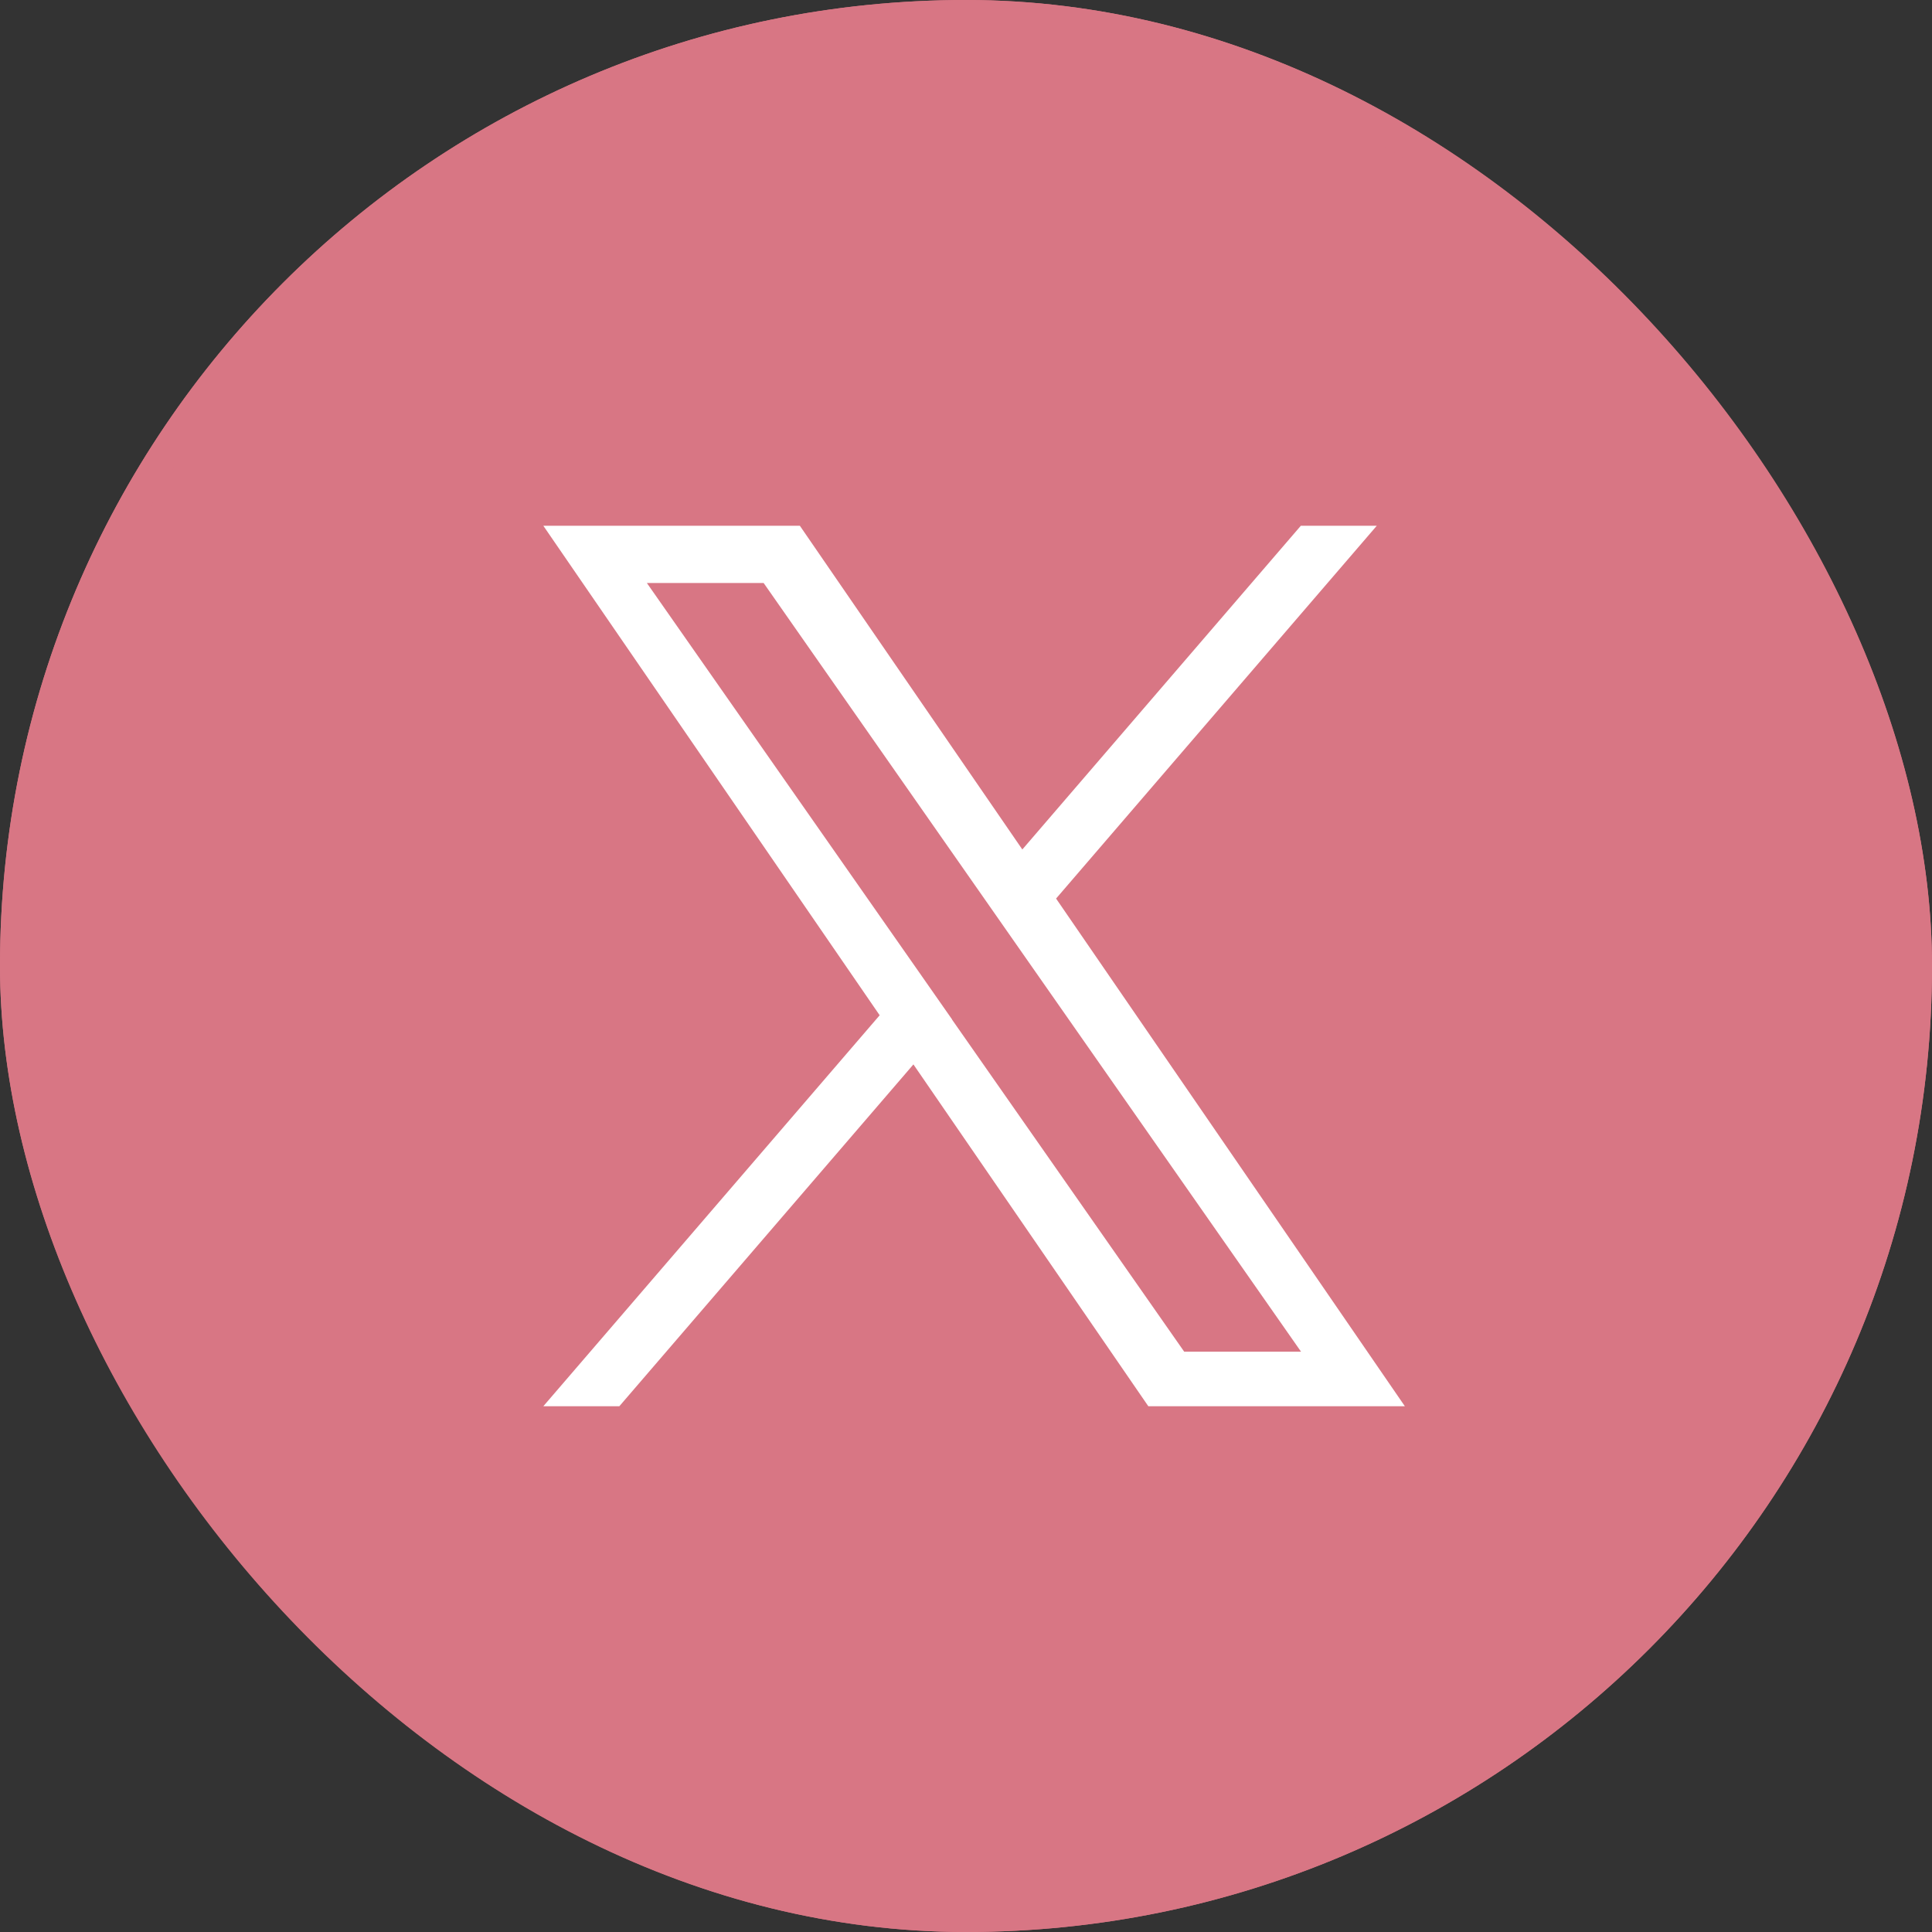
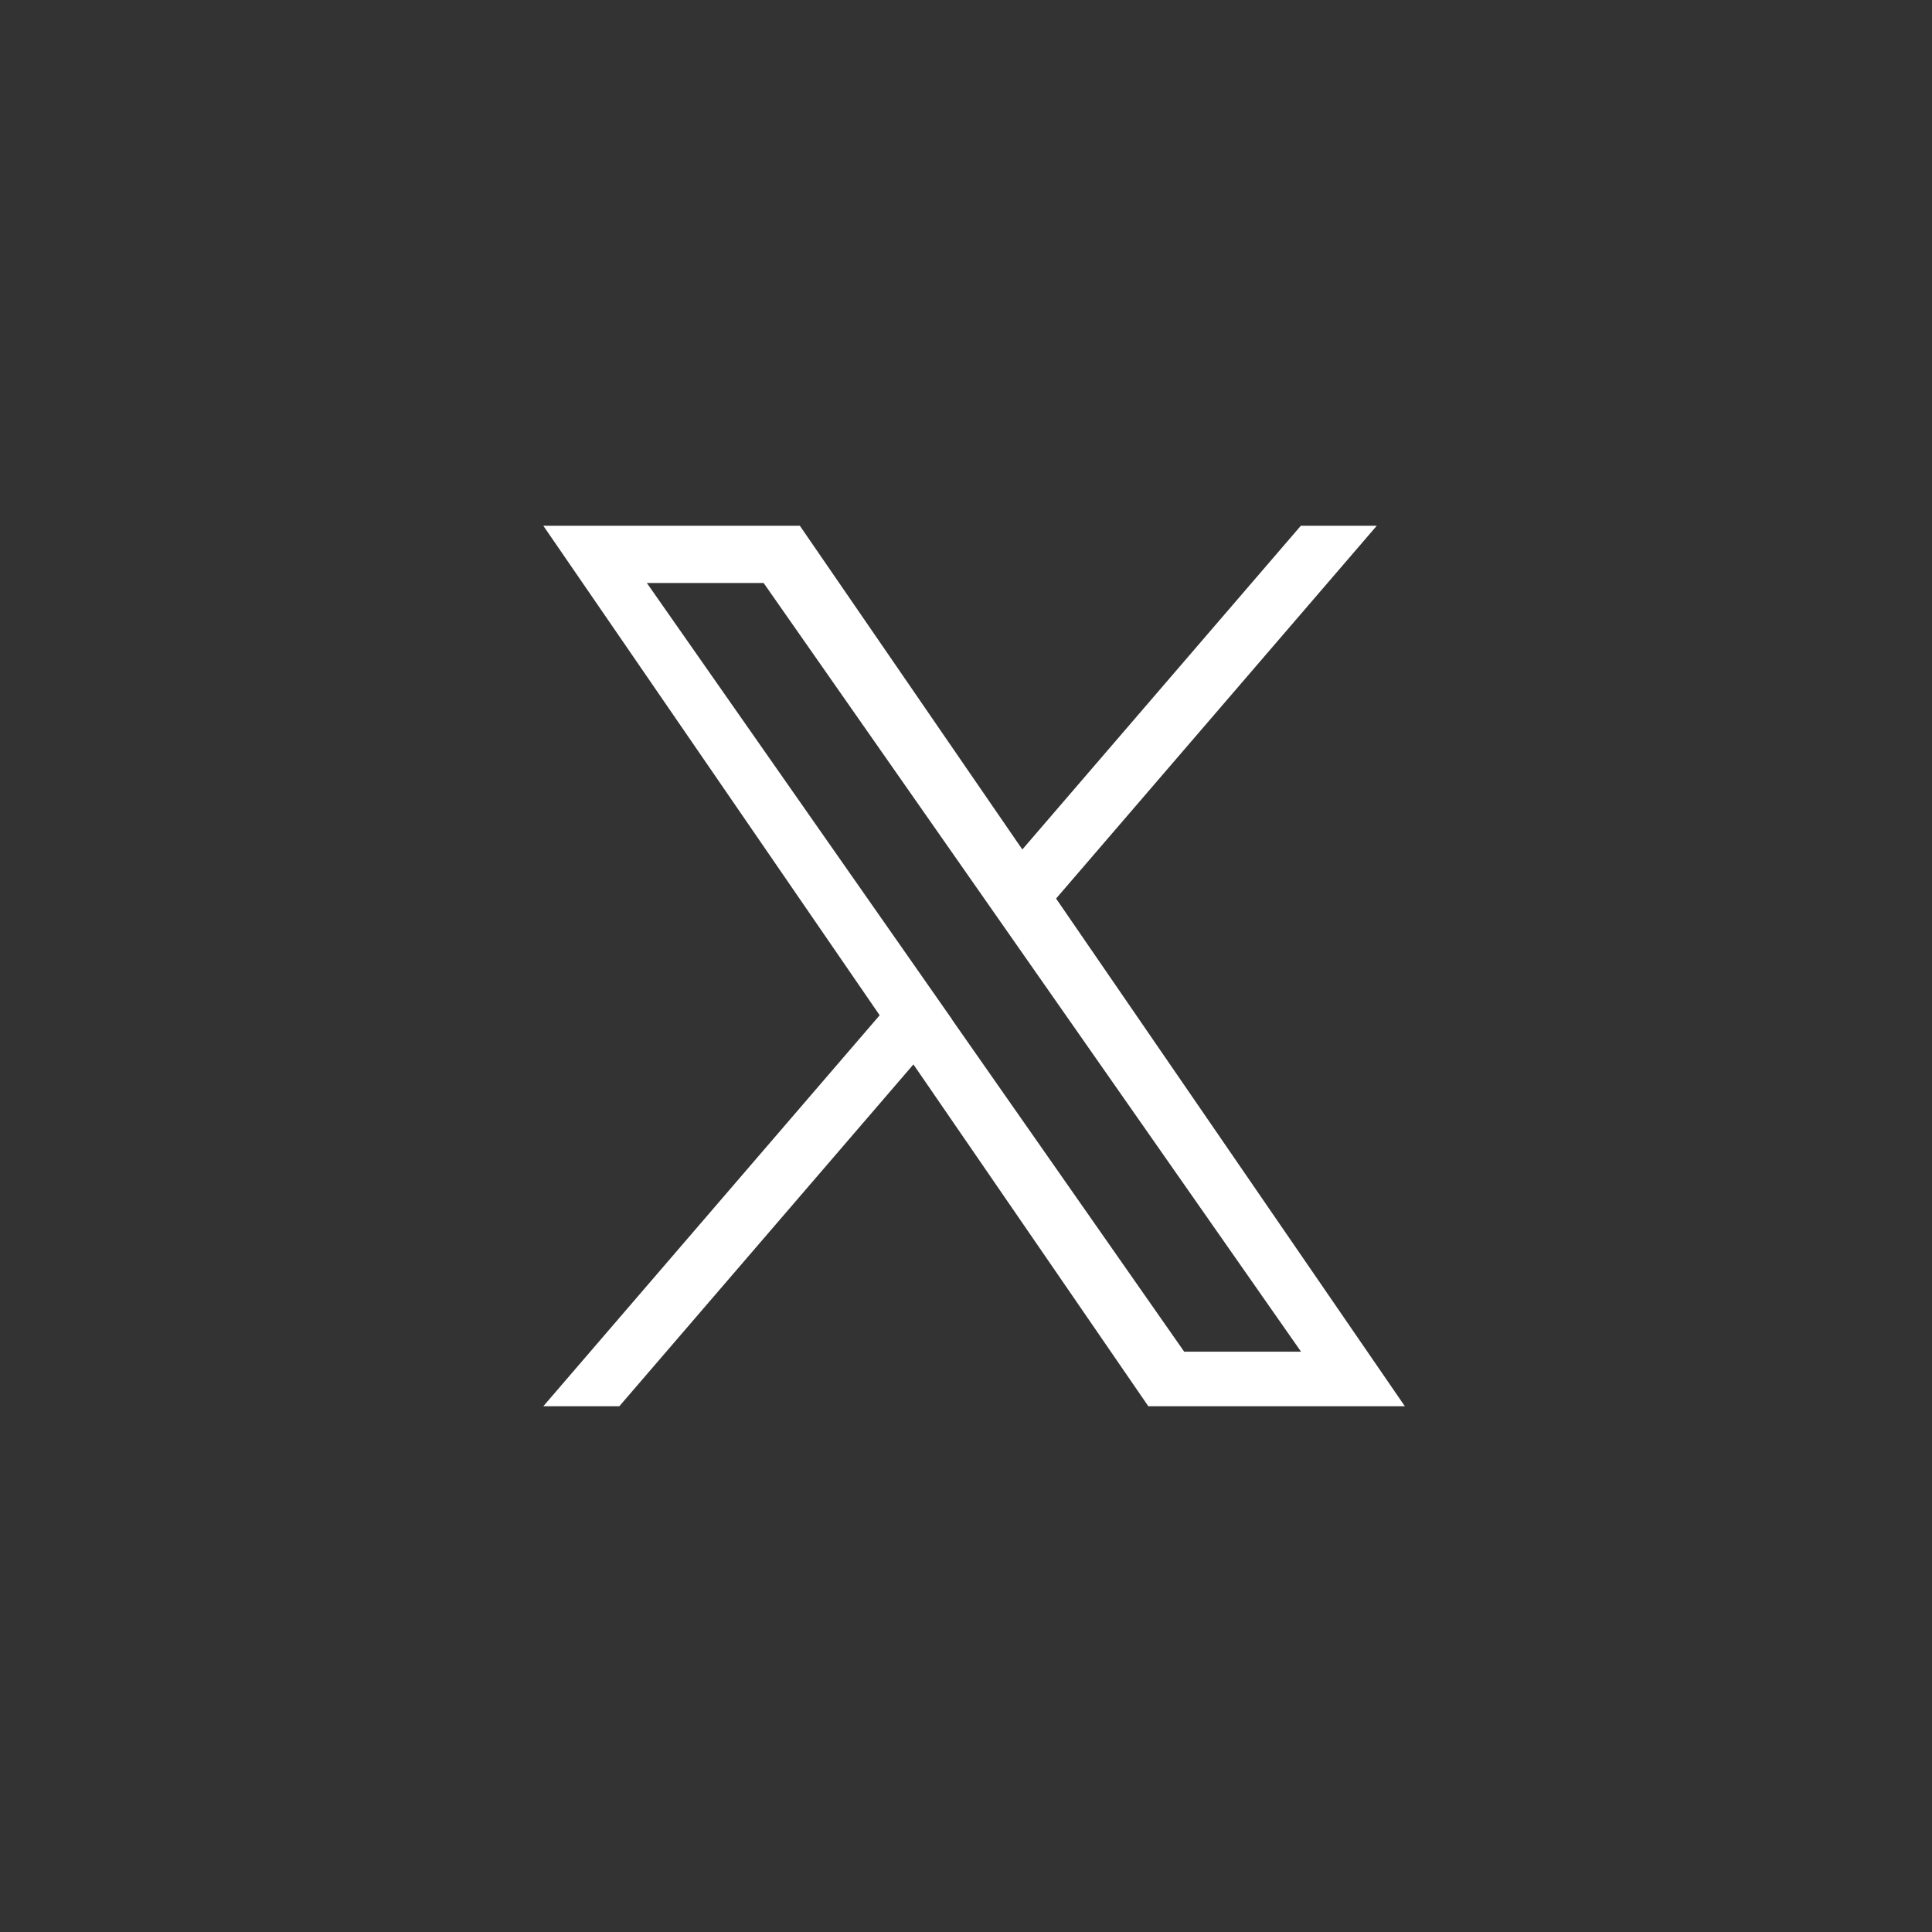
<svg xmlns="http://www.w3.org/2000/svg" id="Component_59_2" data-name="Component 59 – 2" width="32" height="32" viewBox="0 0 32 32">
  <rect x="0" y="0" width="32" height="32" fill="#333333" stroke="none" />
  <g id="Icon_Button" data-name="Icon Button">
    <g id="Icon_Button_Frame_Background_" data-name="Icon Button [Frame Background]" fill="#D87684" stroke="#D87684" stroke-width="0.5">
-       <rect width="32" height="32" rx="16" stroke="none" />
-       <rect x="0.25" y="0.25" width="31.5" height="31.5" rx="15.75" fill="none" />
-     </g>
+       </g>
  </g>
  <path id="twitter" d="M21.678,6.175,26.99,0H25.732L21.119,5.362,17.434,0H13.185l5.571,8.108-5.571,6.476h1.259l4.871-5.662,3.891,5.662h4.249L21.678,6.175Zm-1.724,2-.564-.807L14.9.948h1.934l3.625,5.185.564.807,4.712,6.74H23.8l-3.845-5.5Z" transform="translate(-4.186 8.708)" fill="#fff" />
</svg>